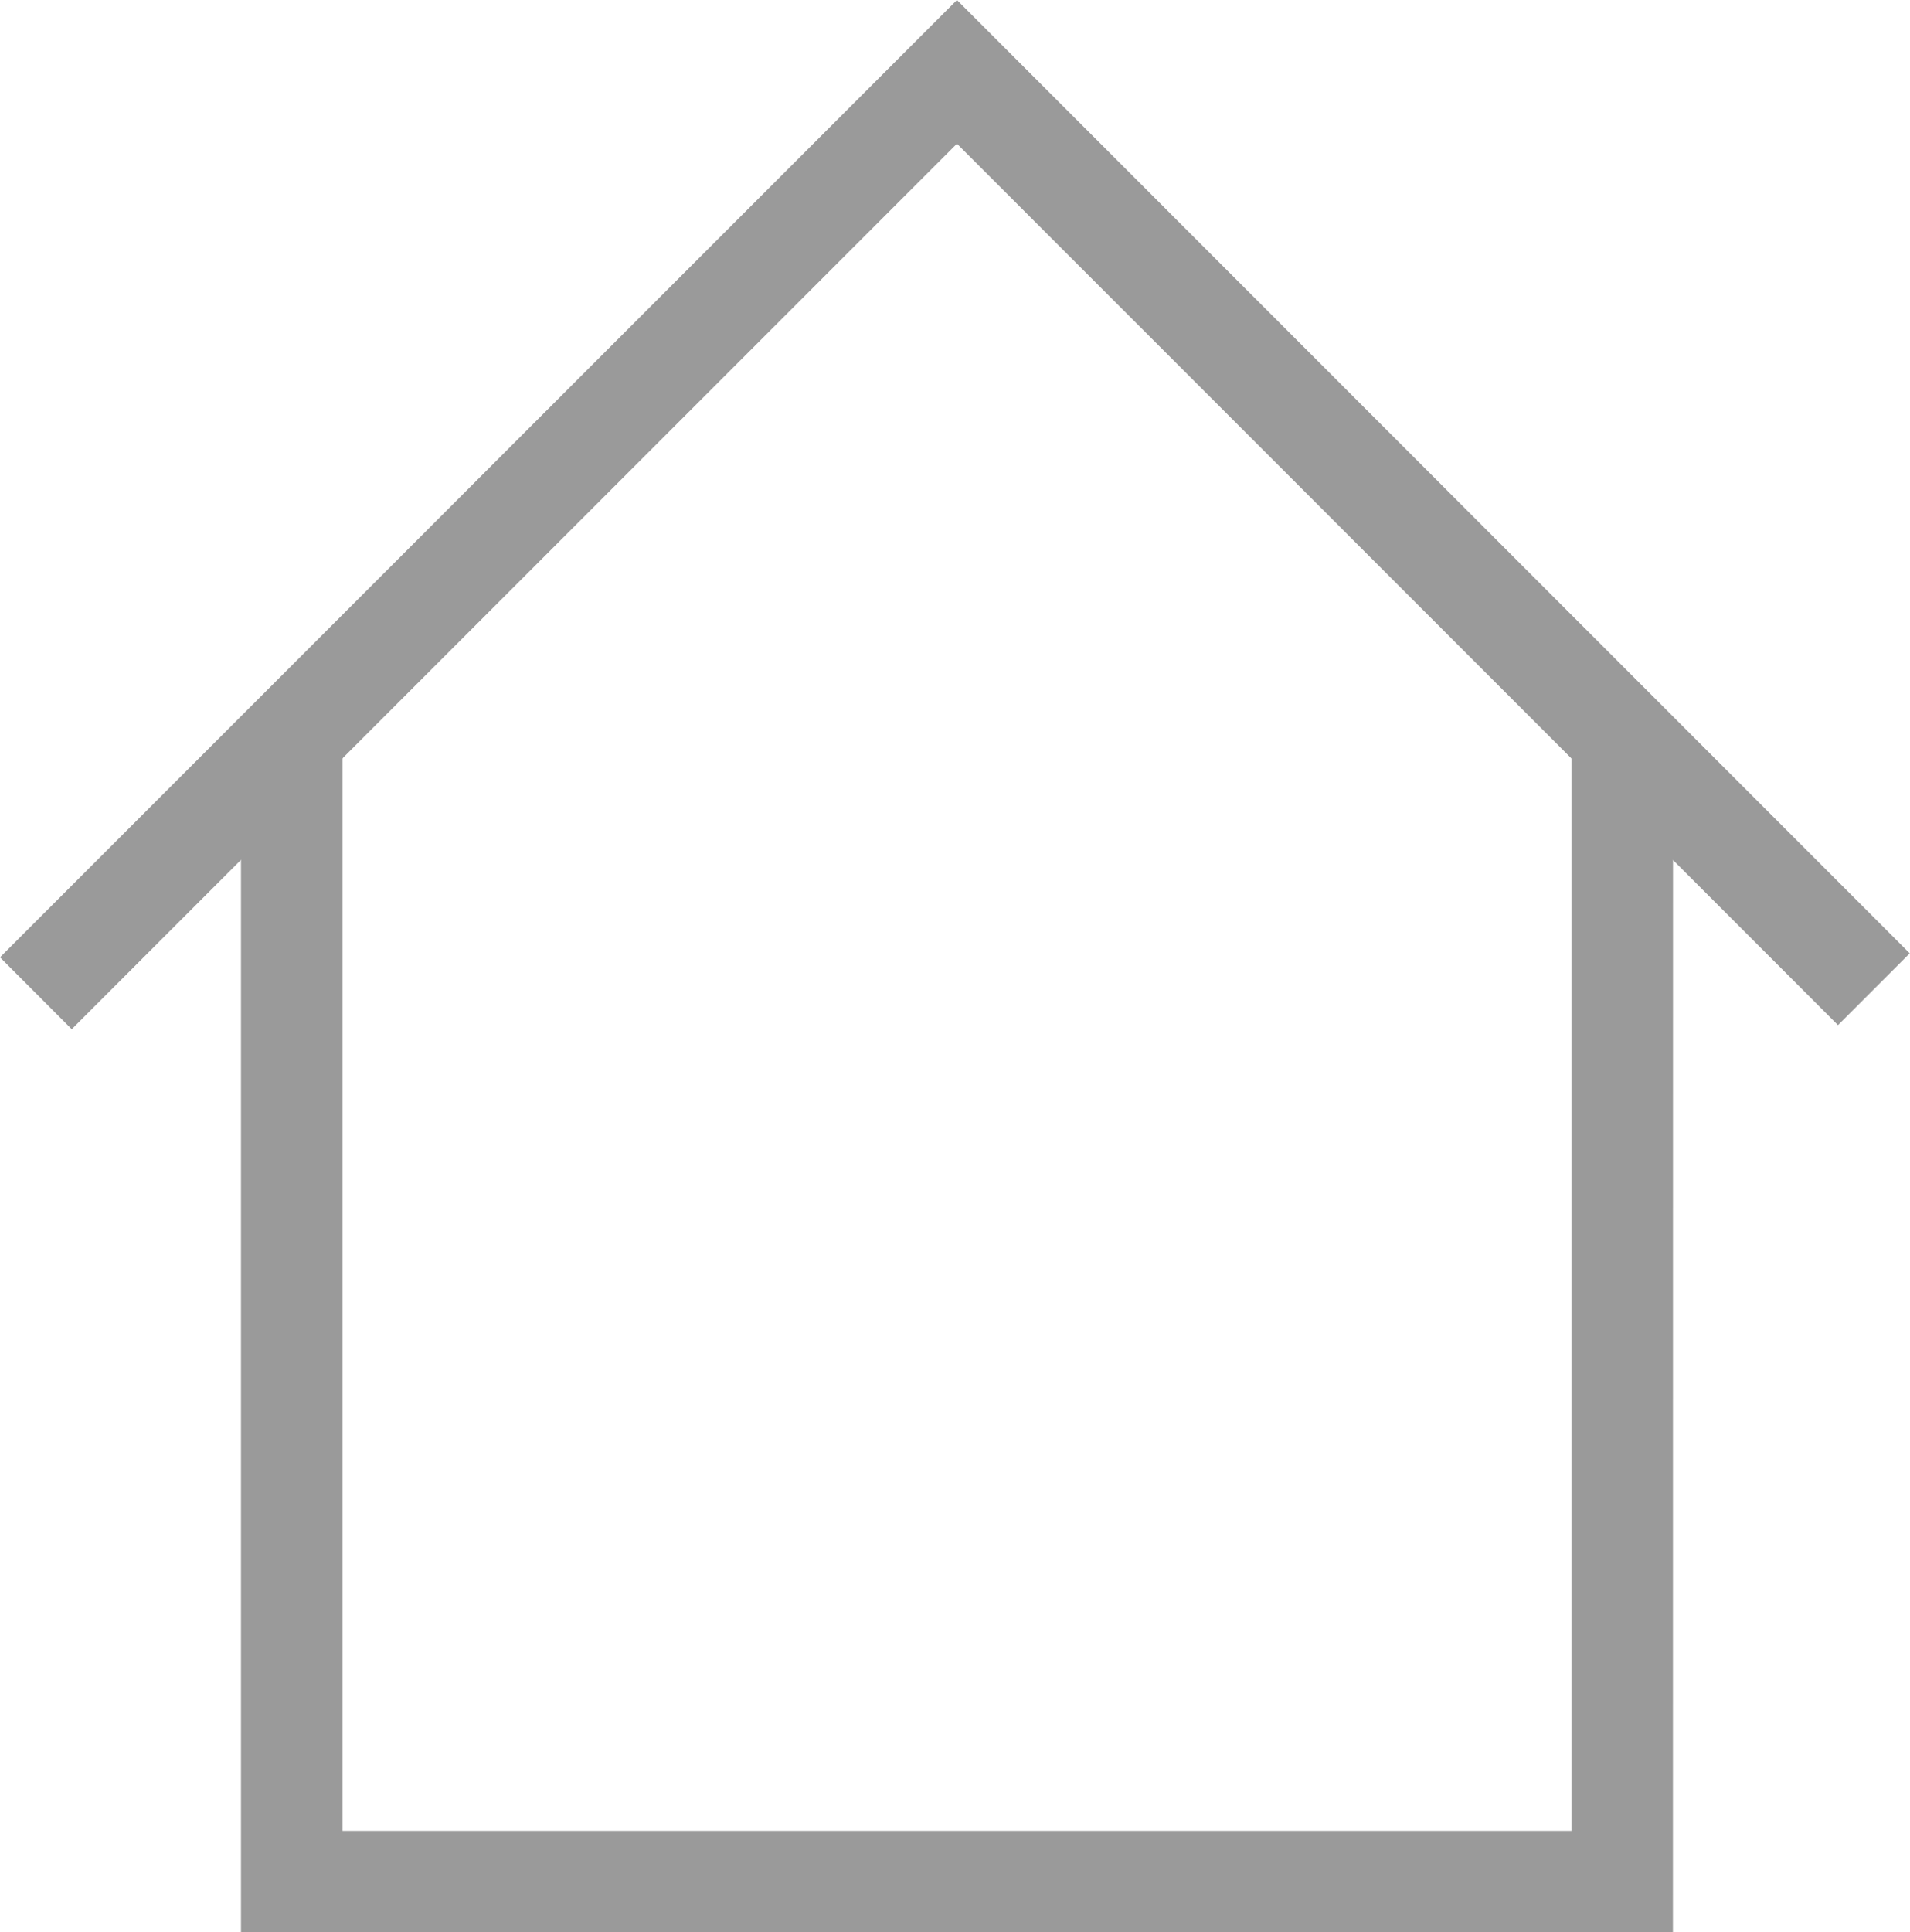
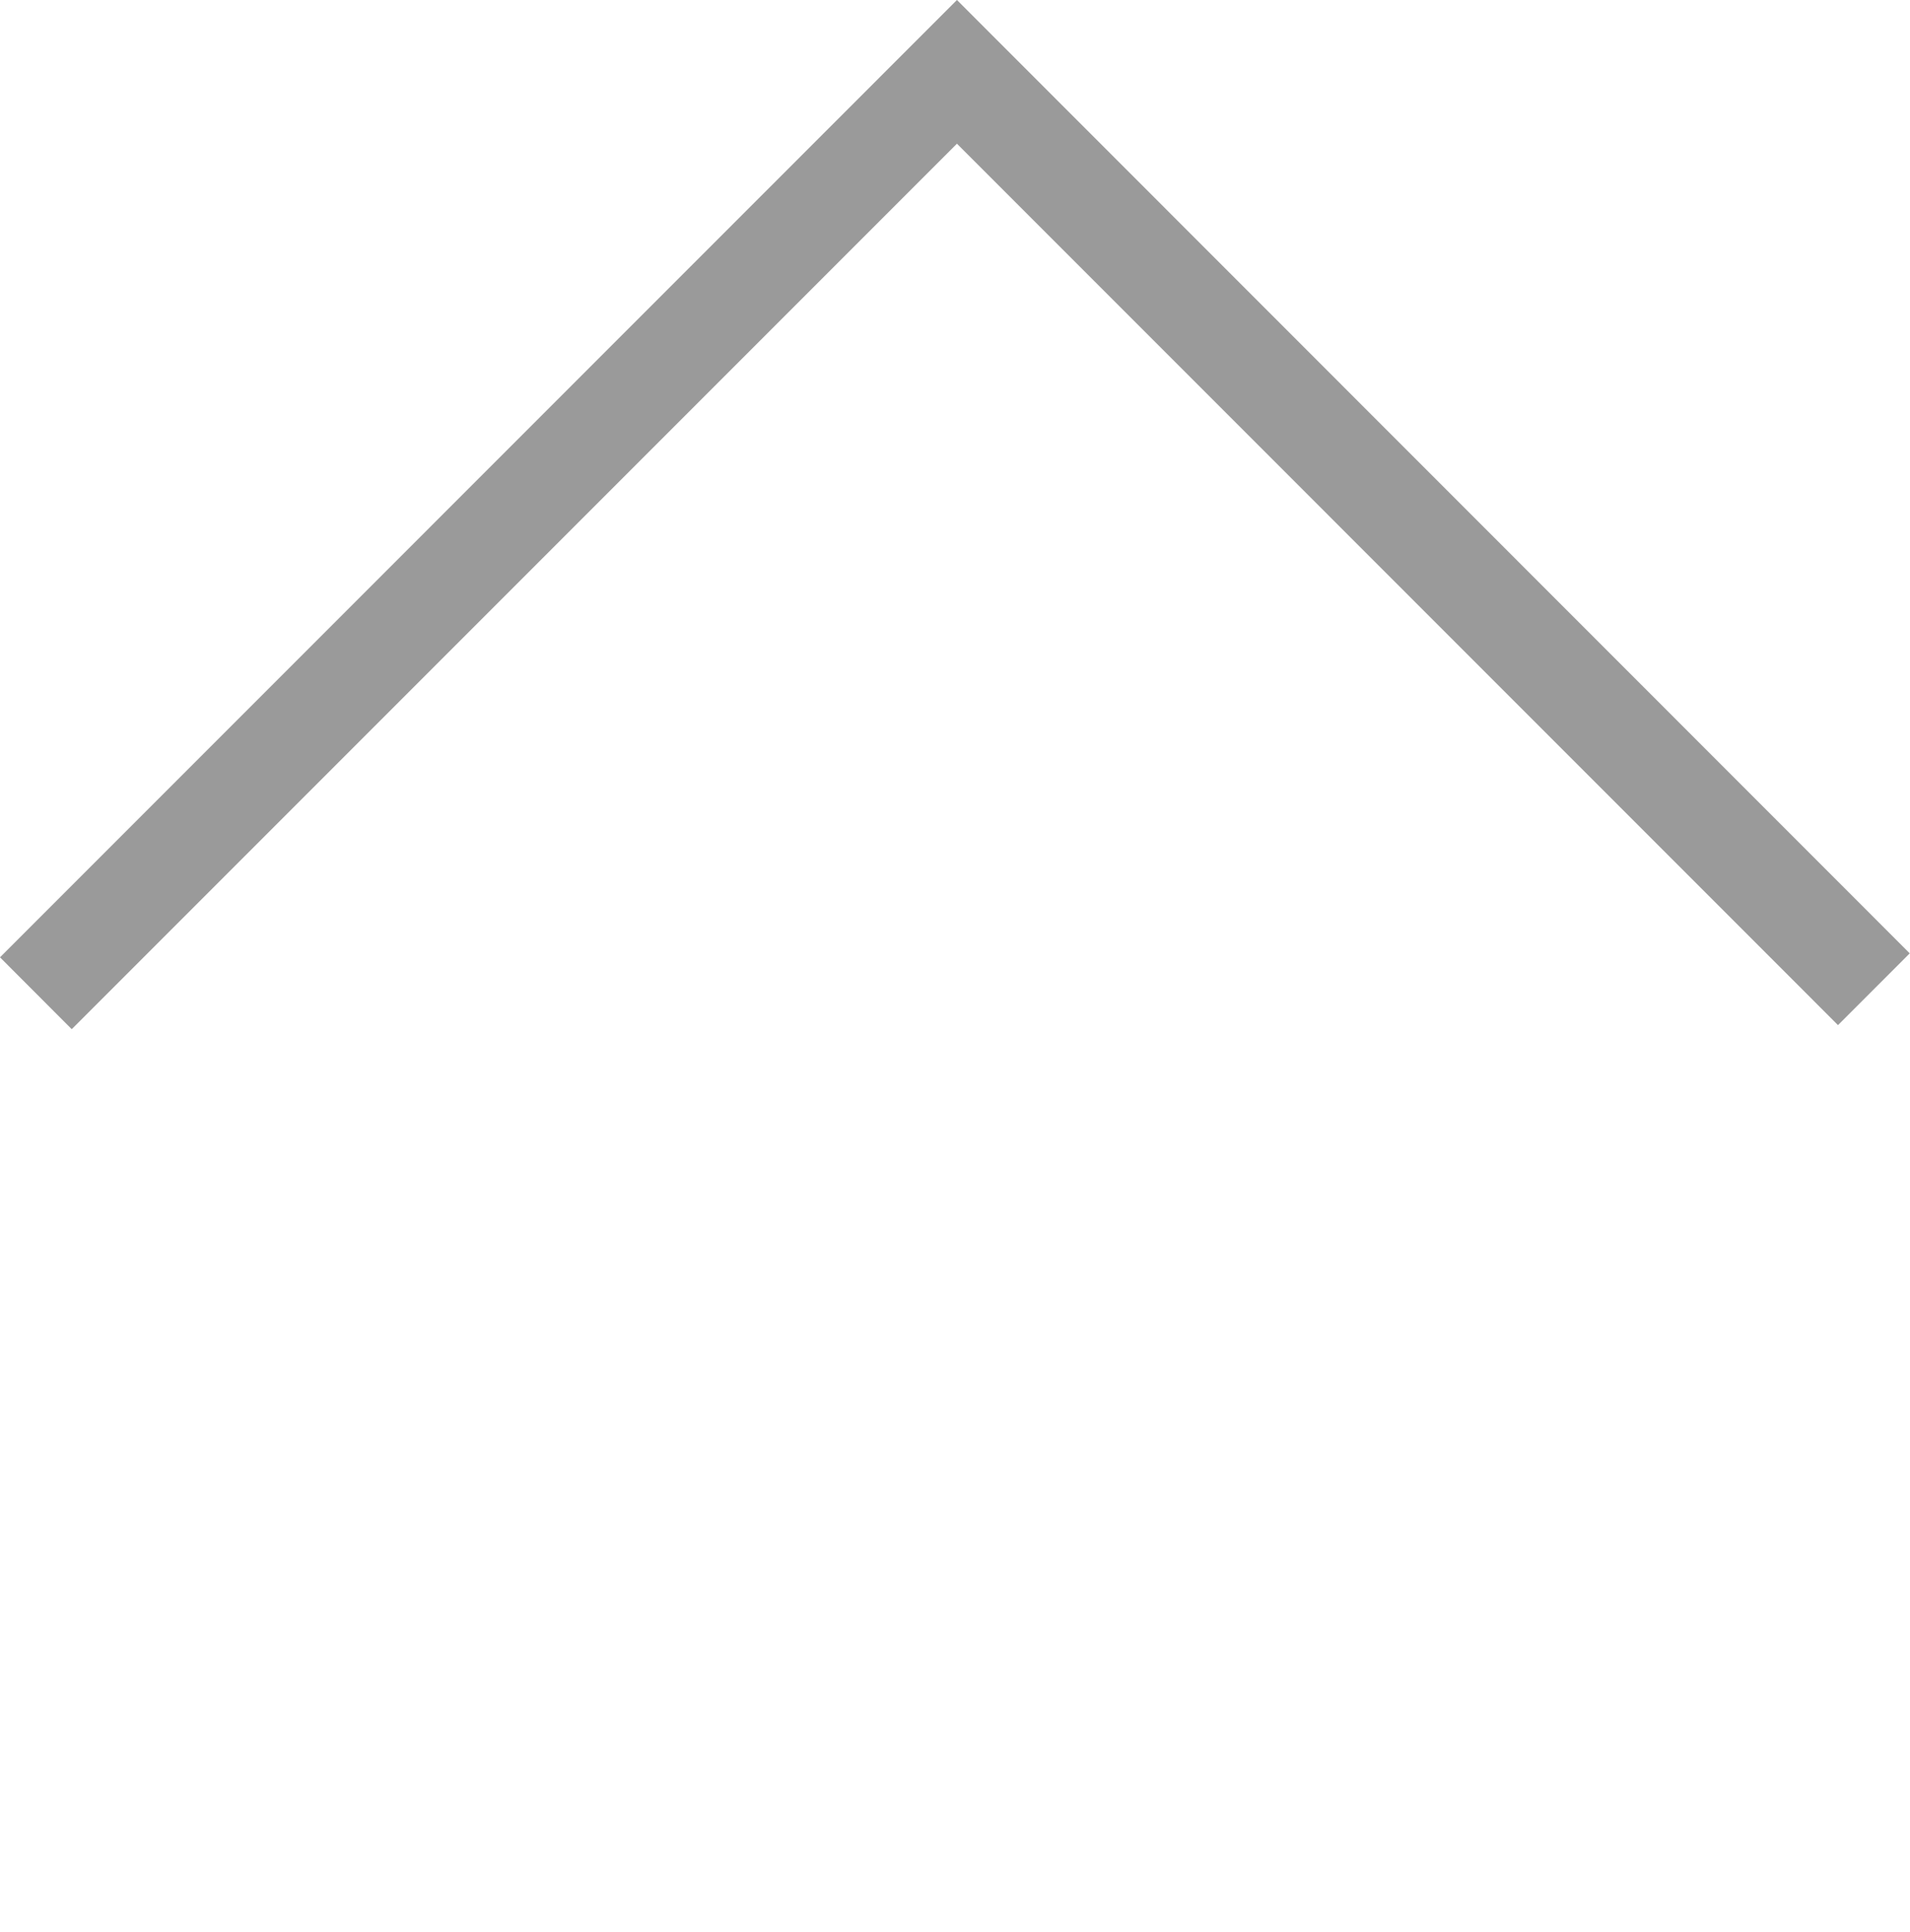
<svg xmlns="http://www.w3.org/2000/svg" height="20.923" viewBox="0 0 20.688 20.923" width="20.688">
  <g fill="#9a9a9a" transform="translate(86.885 -1.937)">
-     <path d="m-68.765 22.861h-15.51v-12.8h1.1v11.7h13.311v-11.7h1.1z" />
    <path d="m-86.108 13.081-.777-.778 10.365-10.366 10.32 10.323-.777.777-9.543-9.544z" />
  </g>
</svg>